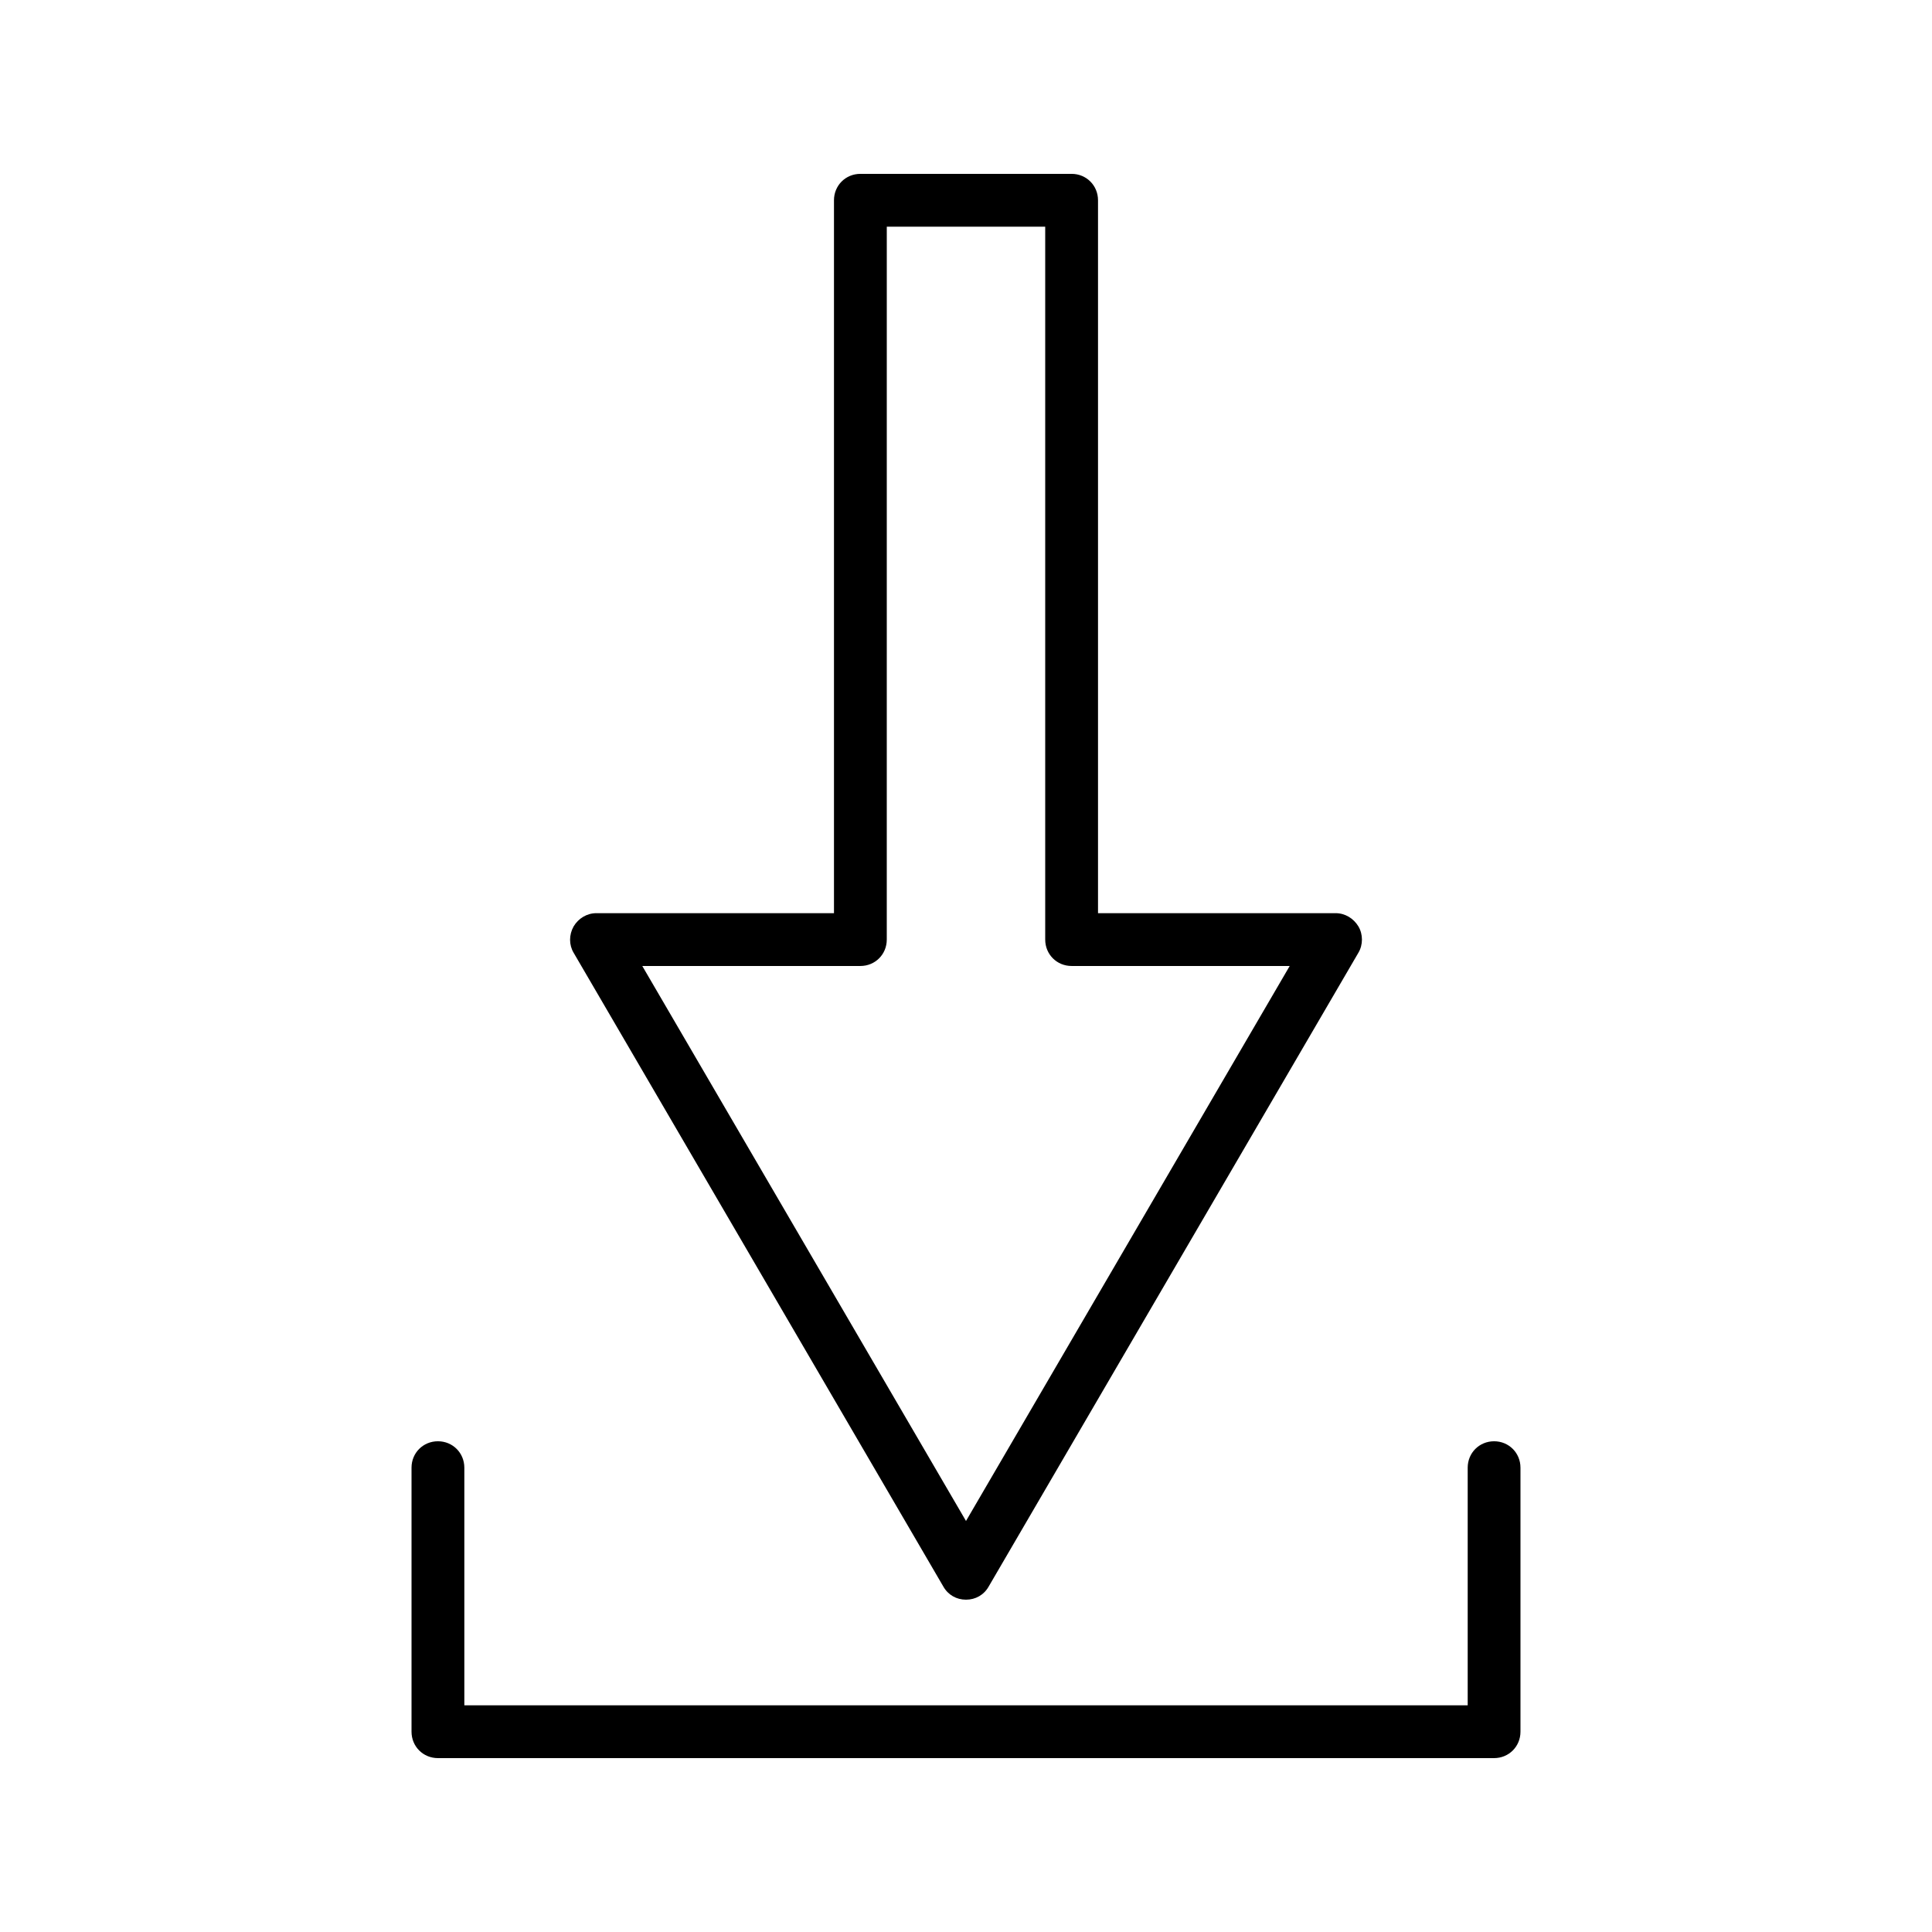
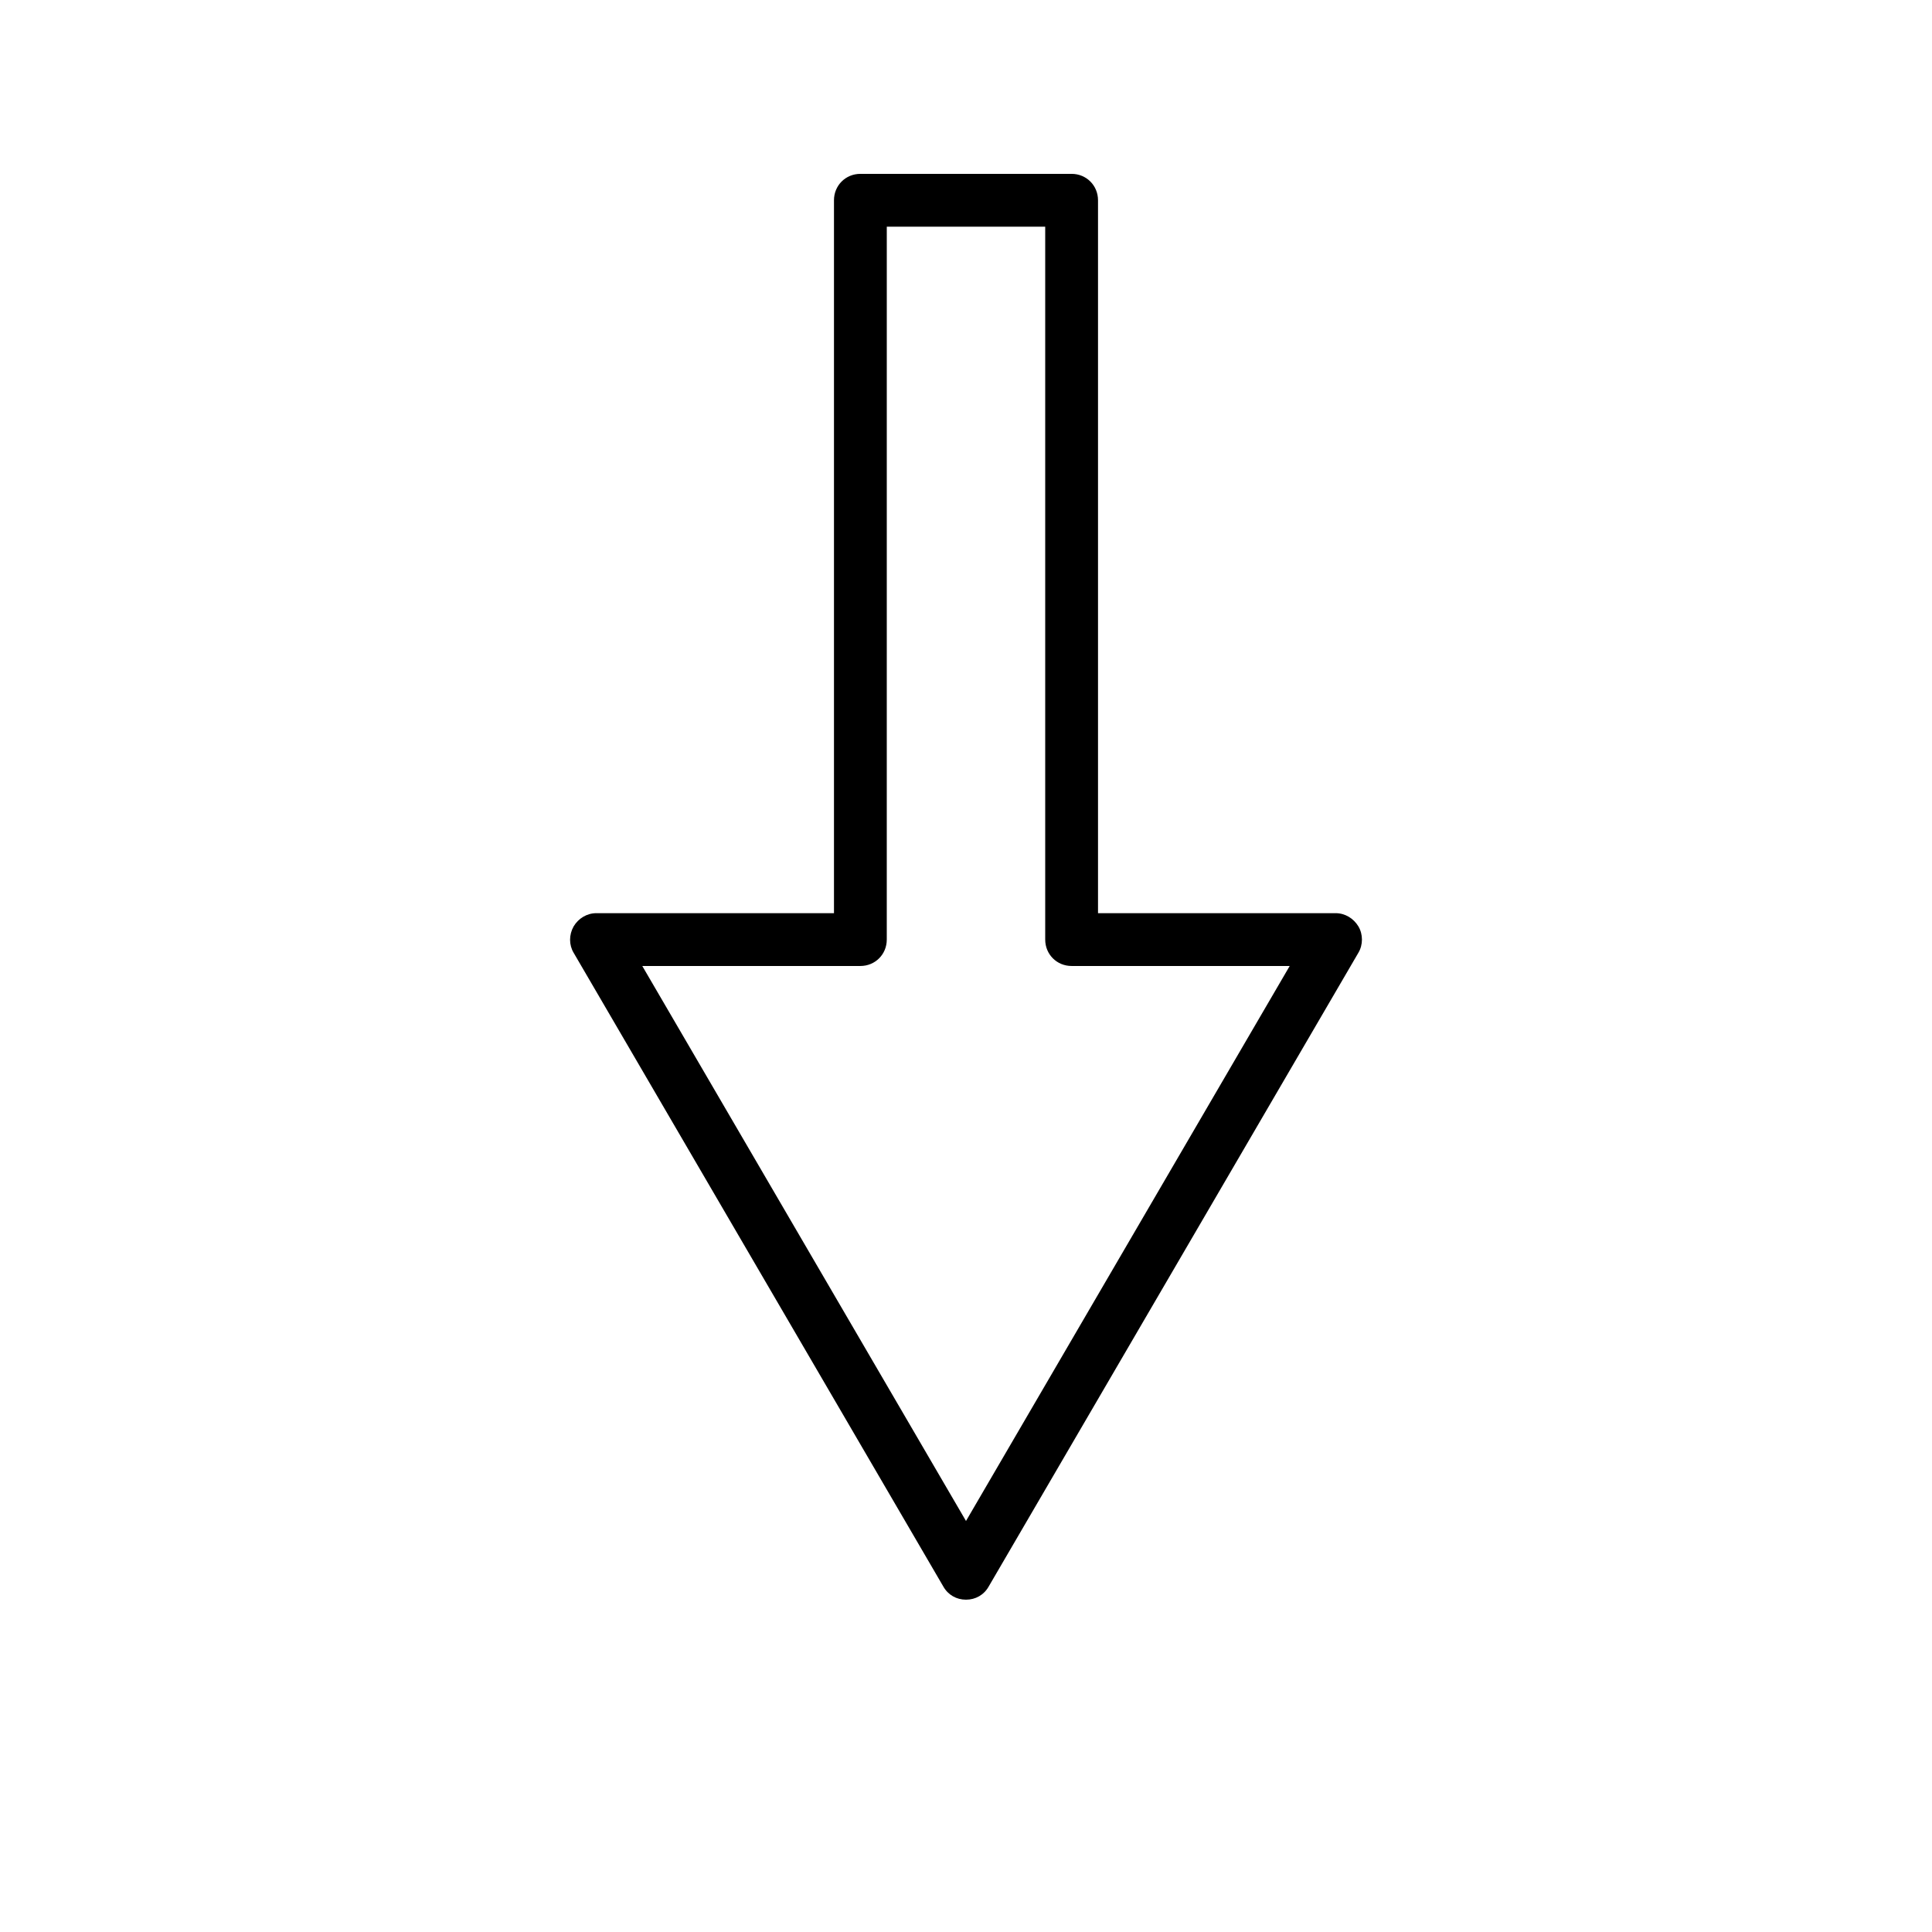
<svg xmlns="http://www.w3.org/2000/svg" fill="#000000" width="800px" height="800px" version="1.1" viewBox="144 144 512 512">
  <g>
-     <path d="m296.02 389.5c-1.258 2.238-1.258 4.898 0 6.996l97.965 167.94c1.258 2.238 3.496 3.496 6.016 3.496s4.758-1.258 6.019-3.5l97.965-167.94c1.258-2.098 1.258-4.898 0-6.996-1.266-2.098-3.504-3.496-6.023-3.496h-62.977v-188.93c0-3.918-3.078-6.996-6.996-6.996h-55.98c-3.918 0-6.996 3.078-6.996 6.996v188.93h-62.977c-2.519 0-4.758 1.398-6.016 3.5zm75.988 10.496c3.918 0 6.996-3.078 6.996-6.996l0.004-188.93h41.984v188.93c0 3.918 3.078 6.996 6.996 6.996h57.797l-85.785 147.08-85.789-147.08z" />
-     <path d="m539.95 525.95c-3.918 0-6.996 3.078-6.996 6.996v62.98h-265.9v-62.977c-0.004-3.918-3.082-7-7-7s-6.996 3.078-6.996 6.996v69.973c0 3.922 3.078 7 6.996 7h279.89c3.918 0 6.996-3.078 6.996-6.996v-69.973c0-3.918-3.078-7-6.996-7z" />
+     <path d="m296.02 389.5c-1.258 2.238-1.258 4.898 0 6.996l97.965 167.94c1.258 2.238 3.496 3.496 6.016 3.496s4.758-1.258 6.019-3.5l97.965-167.94c1.258-2.098 1.258-4.898 0-6.996-1.266-2.098-3.504-3.496-6.023-3.496h-62.977v-188.93c0-3.918-3.078-6.996-6.996-6.996h-55.98c-3.918 0-6.996 3.078-6.996 6.996v188.93h-62.977c-2.519 0-4.758 1.398-6.016 3.5m75.988 10.496c3.918 0 6.996-3.078 6.996-6.996l0.004-188.93h41.984v188.93c0 3.918 3.078 6.996 6.996 6.996h57.797l-85.785 147.08-85.789-147.08z" />
  </g>
</svg>